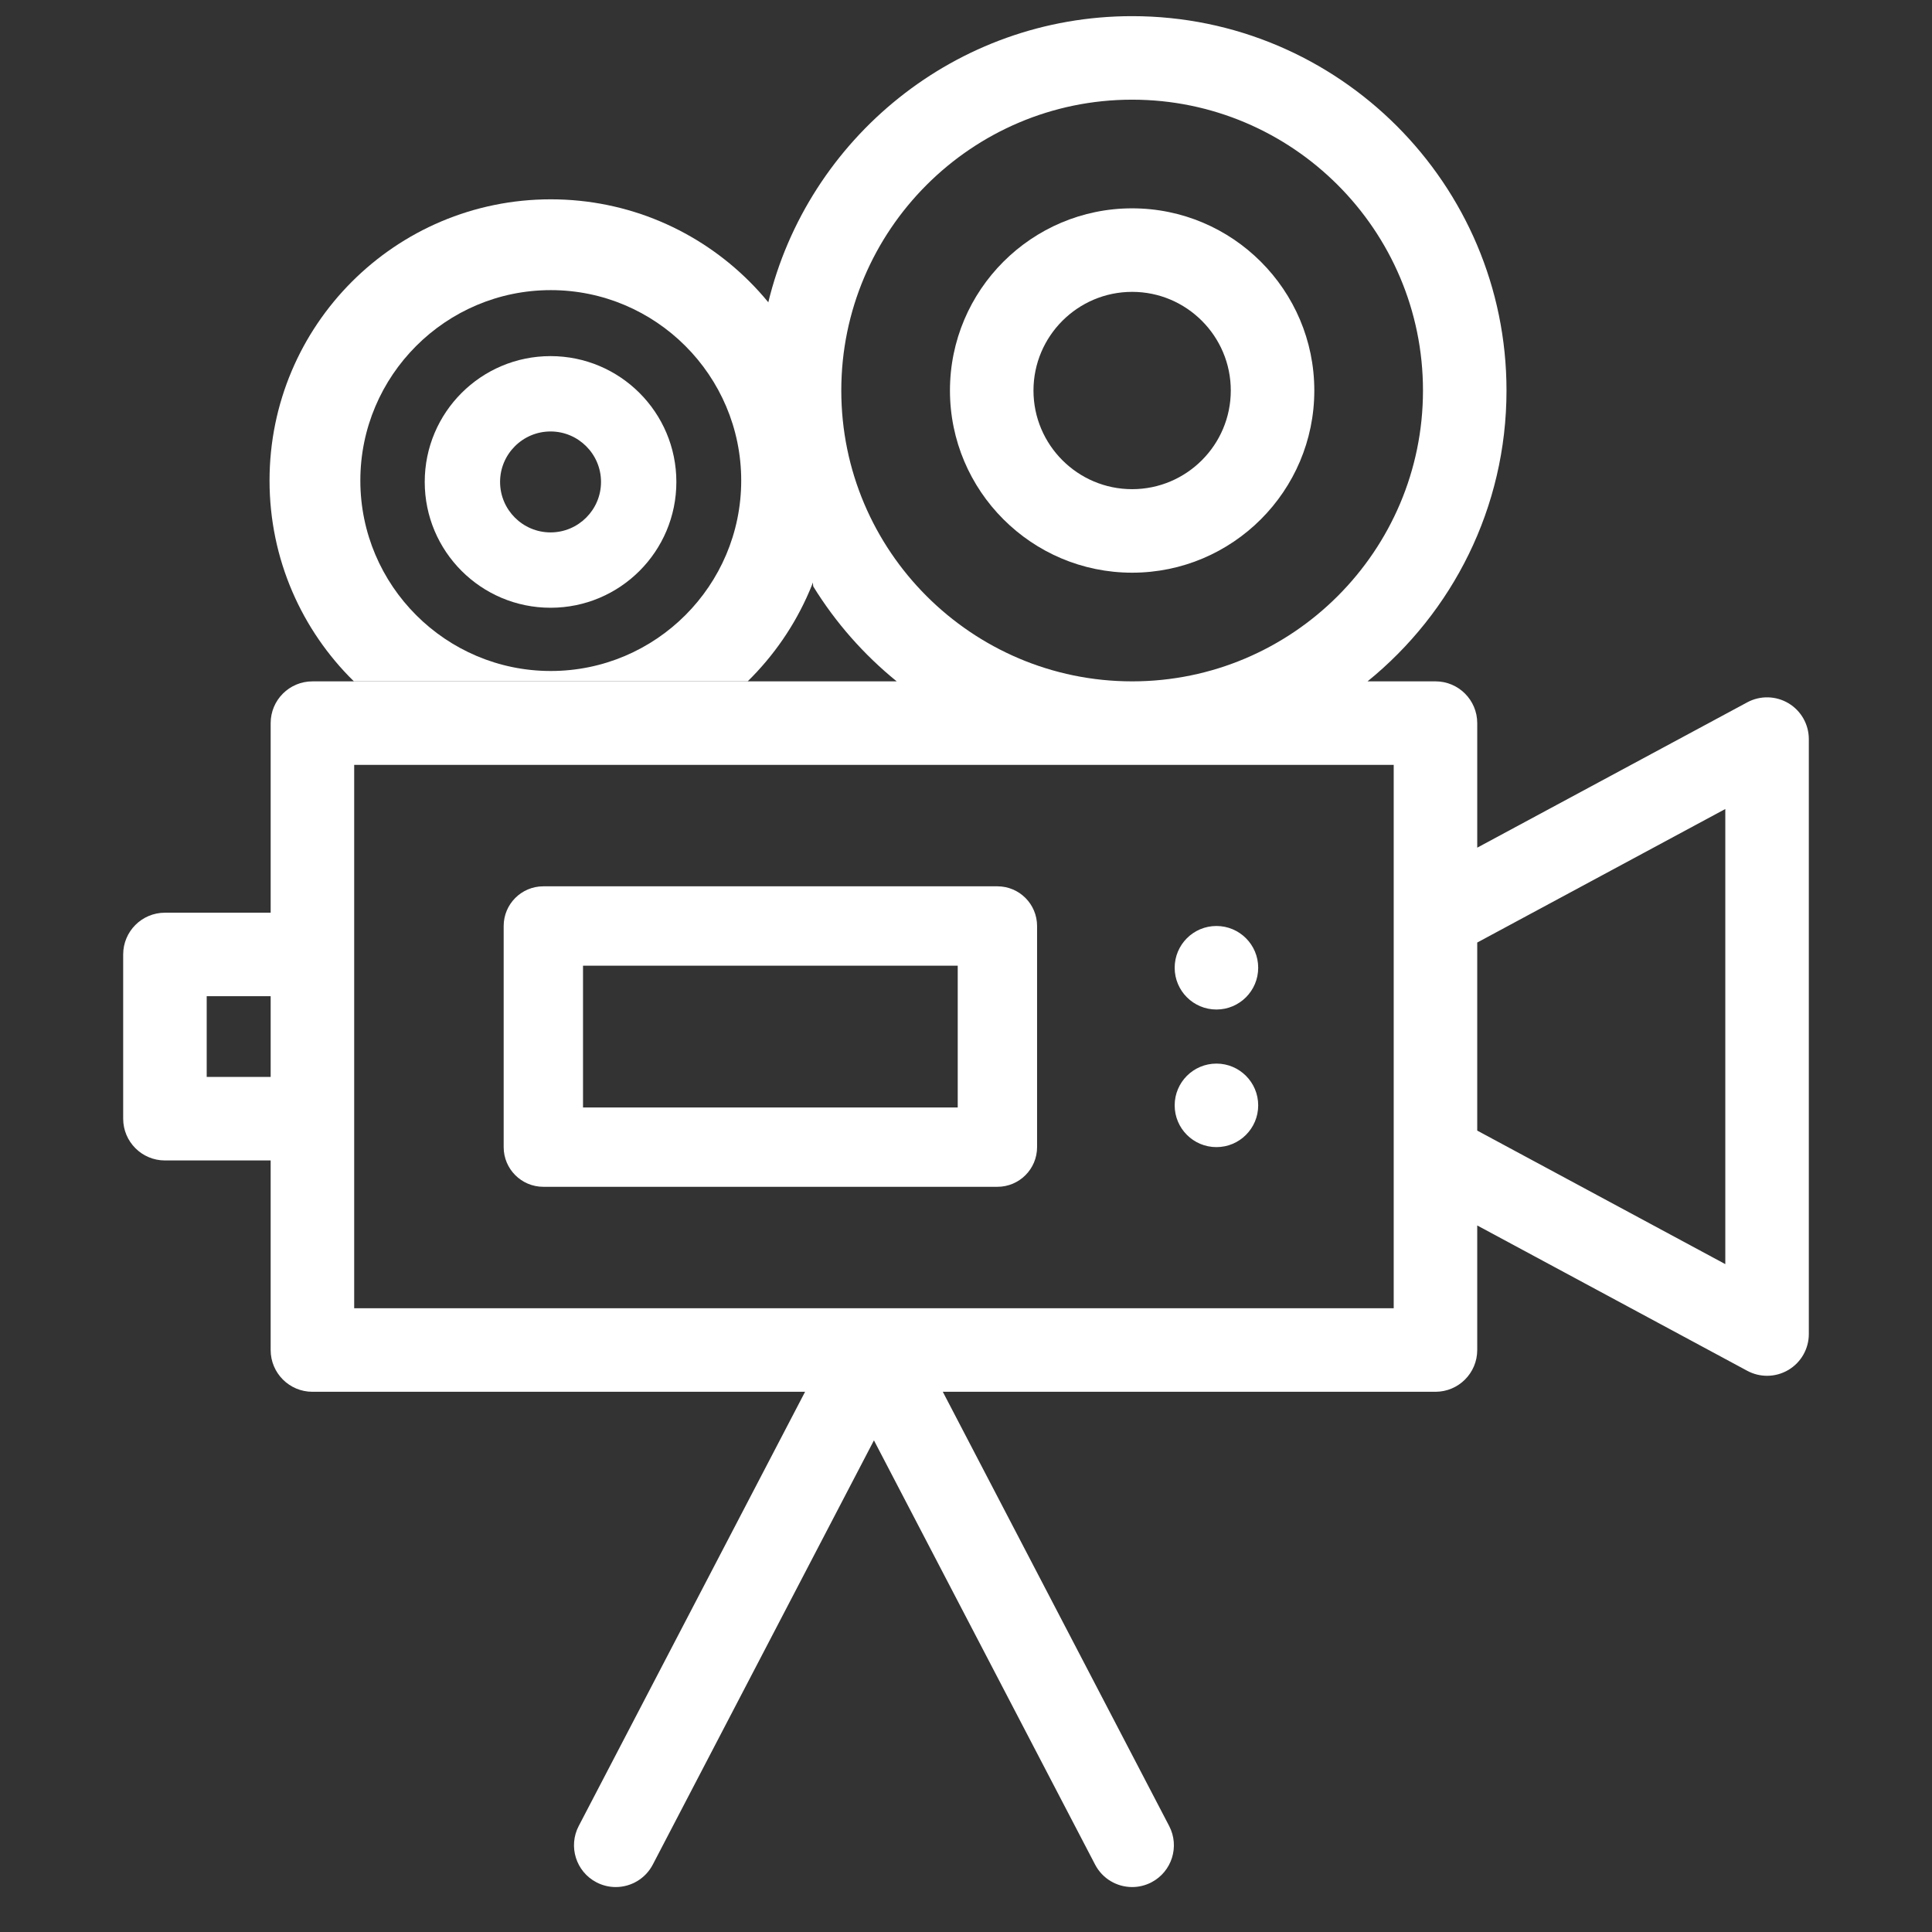
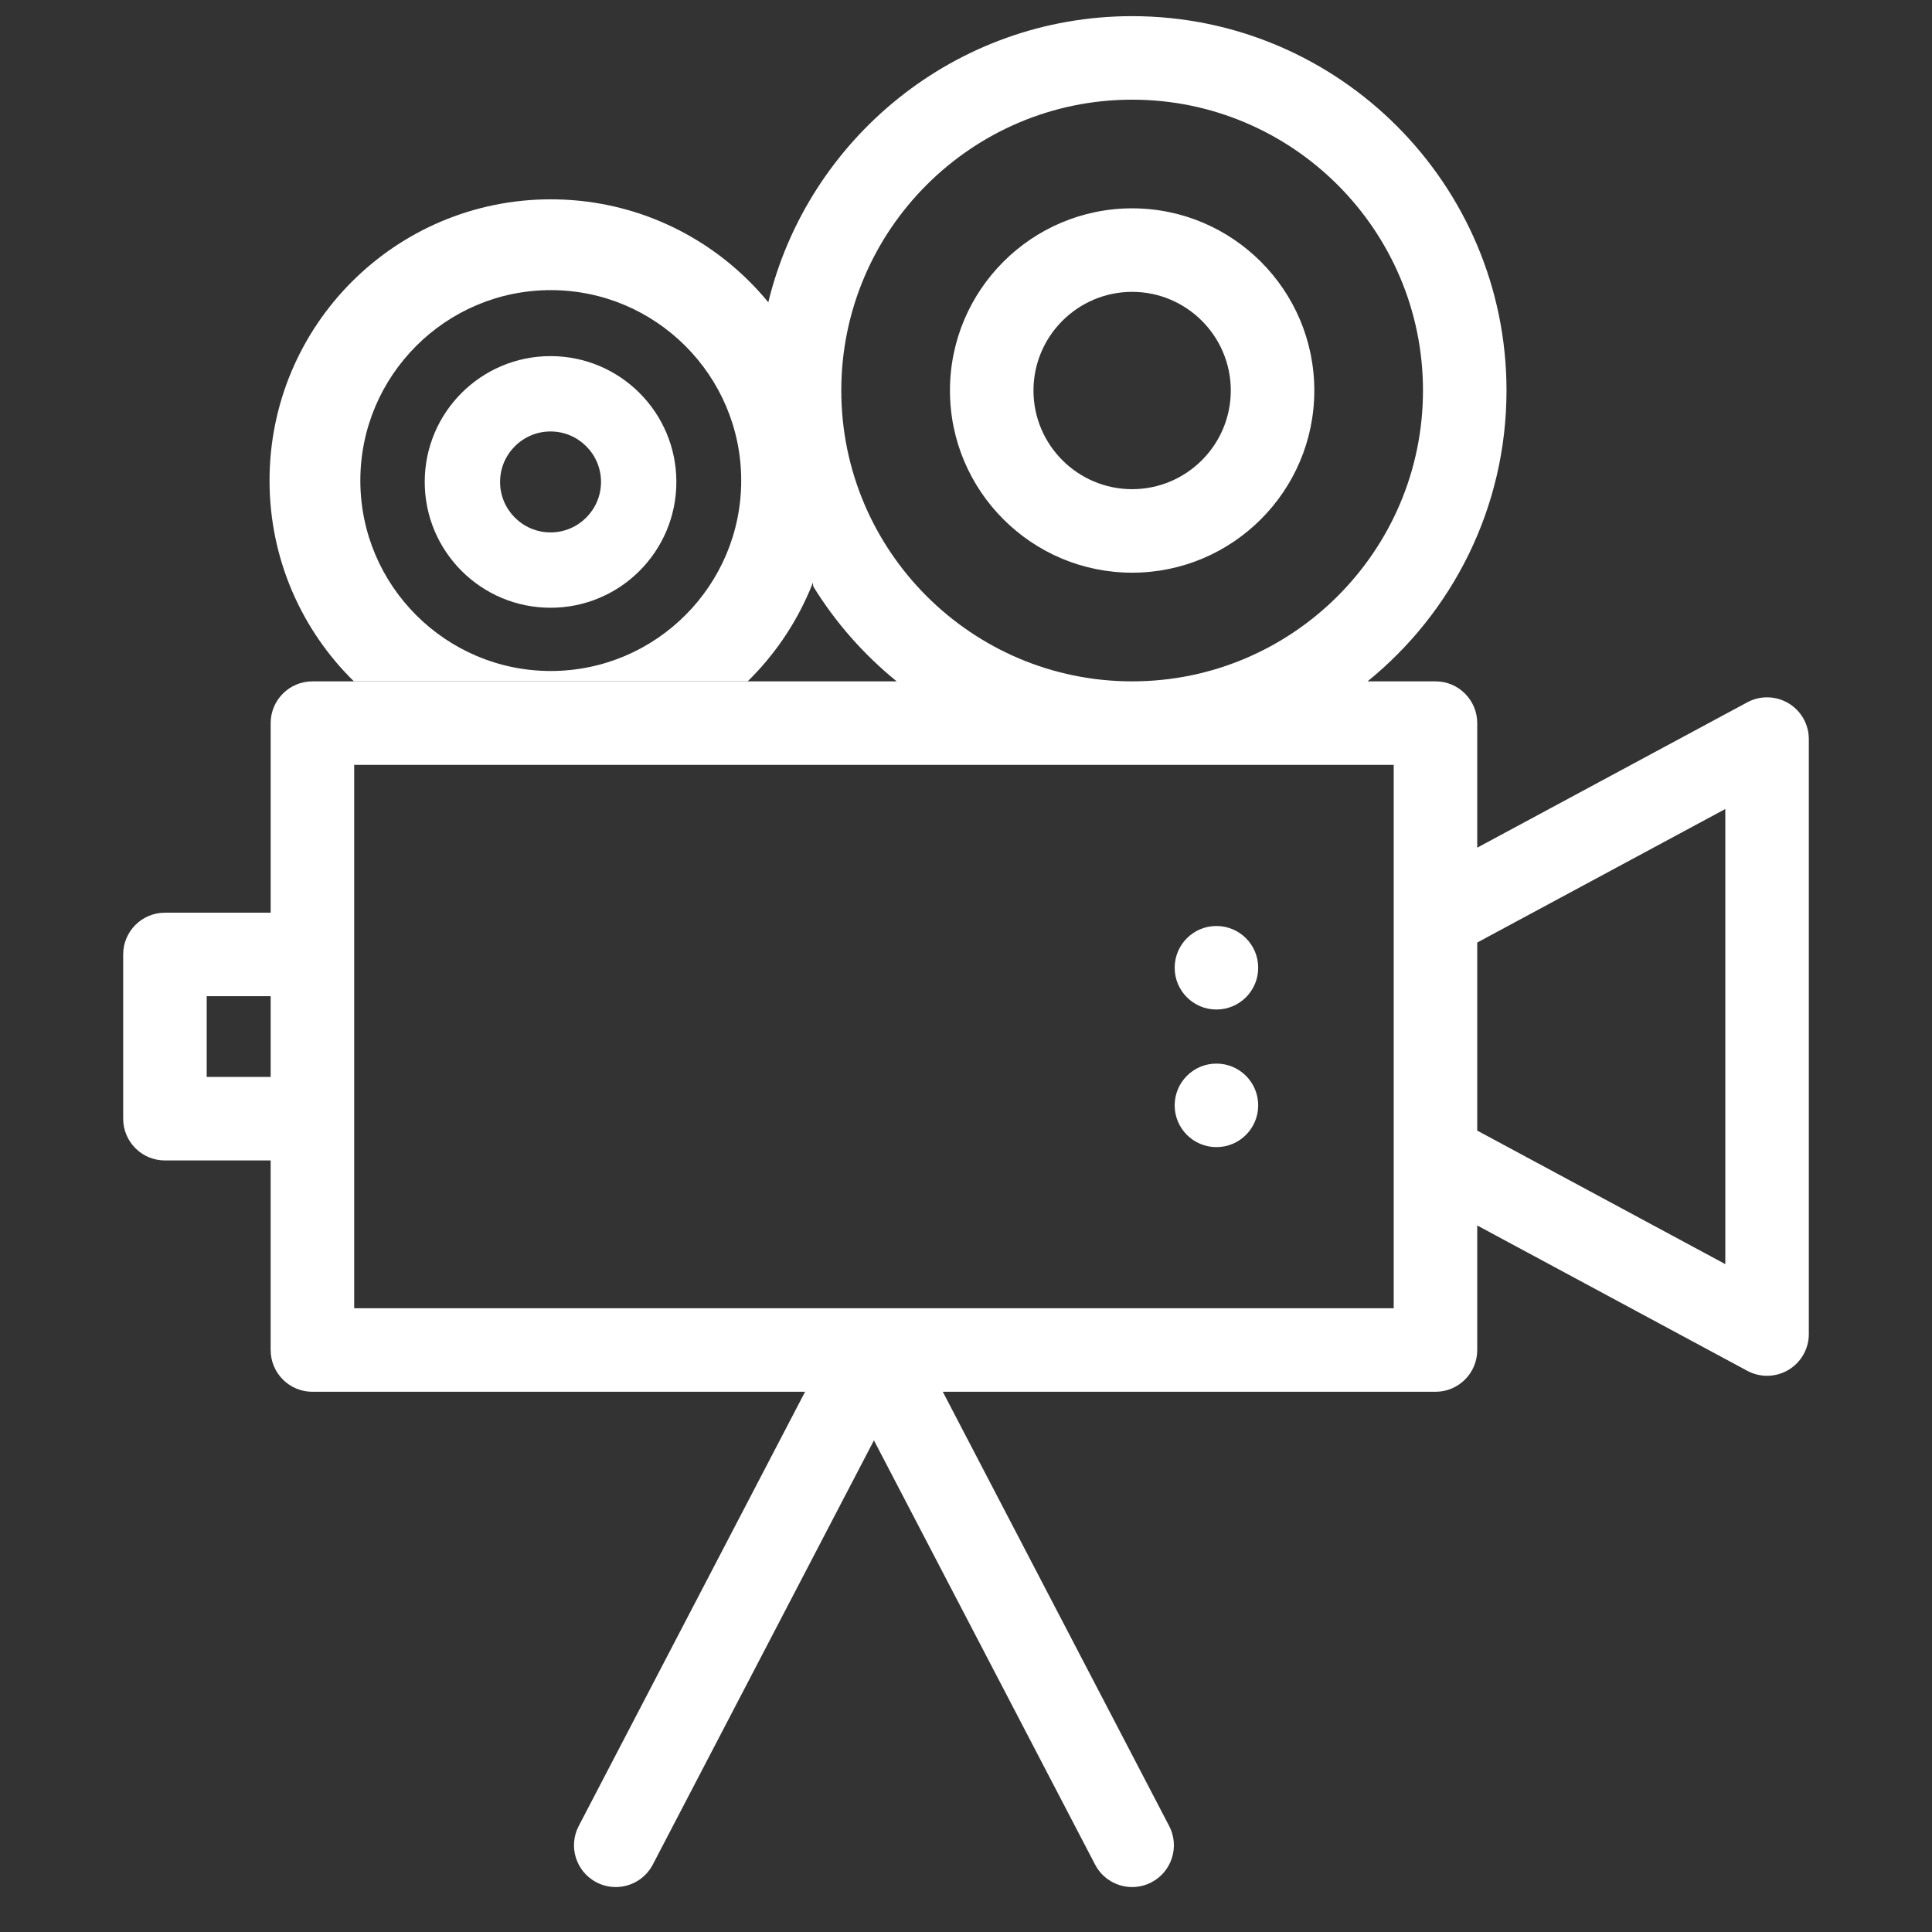
<svg xmlns="http://www.w3.org/2000/svg" version="1.2" baseProfile="tiny" id="Layer_2" x="0px" y="0px" width="1000px" height="1000px" viewBox="0 0 1000 1000" xml:space="preserve">
  <rect x="0" y="0" width="1000" height="1000" fill="#333333" stroke="none" />
  <path fill="#FFFFFF" d="M925.715,364.001c-6.532-3.899-14.633-4.083-21.33-0.479l-139.772,75.232v-64.471  c0-11.938-9.681-21.616-21.614-21.616h-35.152c43.839-35.555,71.916-89.826,71.916-150.54  C779.764,95.286,692.838,8.359,585.99,8.359c-91.197,0-167.871,63.336-188.375,148.327c15.282,60.35,23.311,146.826,23.311,146.826  c11.544,18.732,26.189,35.355,43.211,49.16H398h-9.273h-3.05l-0.009,0.004H181.446H161.71c-11.938,0-21.616,9.678-21.616,21.616  v98.121H85.372c-11.938,0-21.616,9.678-21.616,21.616v85.005c0,11.938,9.678,21.615,21.616,21.615h54.721v98.121  c0,11.939,9.677,21.615,21.616,21.615h255l-117.161,224.74c-5.519,10.584-1.411,23.641,9.175,29.158  c3.193,1.664,6.608,2.453,9.973,2.453c7.798,0,15.33-4.234,19.184-11.625l114.47-219.582l114.472,219.582  c3.854,7.395,11.388,11.625,19.186,11.625c3.365,0,6.782-0.789,9.974-2.453c10.586-5.518,14.693-18.574,9.173-29.158  l-117.162-224.74h255.004c11.937,0,21.616-9.678,21.616-21.615v-64.473l139.772,75.232c3.203,1.723,6.724,2.582,10.243,2.582  c3.84,0,7.677-1.023,11.087-3.059c6.533-3.902,10.529-10.949,10.529-18.557V382.558  C936.244,374.949,932.248,367.903,925.715,364.001z M140.094,557.41h-33.106v-41.773h33.106V557.41z M435.45,202.131  c0.002-83.007,67.534-150.541,150.54-150.541c83.008,0,150.542,67.532,150.542,150.541c0,83.009-67.532,150.54-150.542,150.54  C502.982,352.671,435.45,285.139,435.45,202.131z M721.382,474.937v123.171v79.039H452.741c-0.04,0-0.078,0-0.117,0h-0.571  c-0.024,0-0.049,0-0.074,0H183.325v-98.121V494.02v-98.121h538.057V474.937z M893.014,654.309l-128.401-69.113v-97.344  l128.401-69.114V654.309z" />
  <g>
    <g>
      <path fill="#FFFFFF" d="M585.99,107.834c-51.995,0-94.295,42.302-94.295,94.296c0,51.993,42.3,94.295,94.295,94.295    s94.295-42.302,94.295-94.295C680.285,150.136,637.987,107.834,585.99,107.834z M585.99,253.195    c-28.156,0-51.064-22.908-51.064-51.064c0-28.156,22.908-51.066,51.064-51.066s51.064,22.908,51.064,51.066    C637.055,230.29,614.146,253.195,585.99,253.195z" />
    </g>
  </g>
  <g>
    <g>
-       <path fill="#FFFFFF" d="M516.252,458.758H281.234c-11.342,0-20.534,9.194-20.534,20.534v114.463    c0,11.342,9.194,20.533,20.534,20.533h235.018c11.343,0,20.535-9.193,20.535-20.533V479.292    C536.787,467.954,527.593,458.758,516.252,458.758z M495.716,573.221H301.769v-73.392h193.949v73.392H495.716z" />
-     </g>
+       </g>
  </g>
  <g>
    <g>
      <circle fill="#FFFFFF" cx="629.625" cy="500.907" r="21.616" />
    </g>
  </g>
  <g>
    <g>
      <circle fill="#FFFFFF" cx="629.625" cy="572.13" r="21.616" />
    </g>
  </g>
  <path fill="#FFFFFF" d="M183.181,352.675h203.802c26.944-26.419,43.667-63.223,43.667-103.939  c0-80.395-65.173-145.567-145.568-145.567s-145.568,65.173-145.568,145.567C139.514,289.452,156.237,326.256,183.181,352.675z   M285.082,150.168c54.351,0,98.568,44.217,98.568,98.567c0,54.351-44.217,98.568-98.568,98.568s-98.568-44.218-98.568-98.568  C186.514,194.385,230.731,150.168,285.082,150.168z" />
  <path fill="#FFFFFF" d="M284.963,223.325c14.405,0,26.124,11.719,26.124,26.124c0,14.404-11.719,26.123-26.124,26.123  c-14.404,0-26.123-11.719-26.123-26.123C258.84,235.044,270.559,223.325,284.963,223.325 M284.963,184.325  c-35.966,0-65.123,29.157-65.123,65.124c0,35.966,29.157,65.123,65.123,65.123c35.967,0,65.124-29.157,65.124-65.123  C350.086,213.482,320.93,184.325,284.963,184.325L284.963,184.325z" />
</svg>